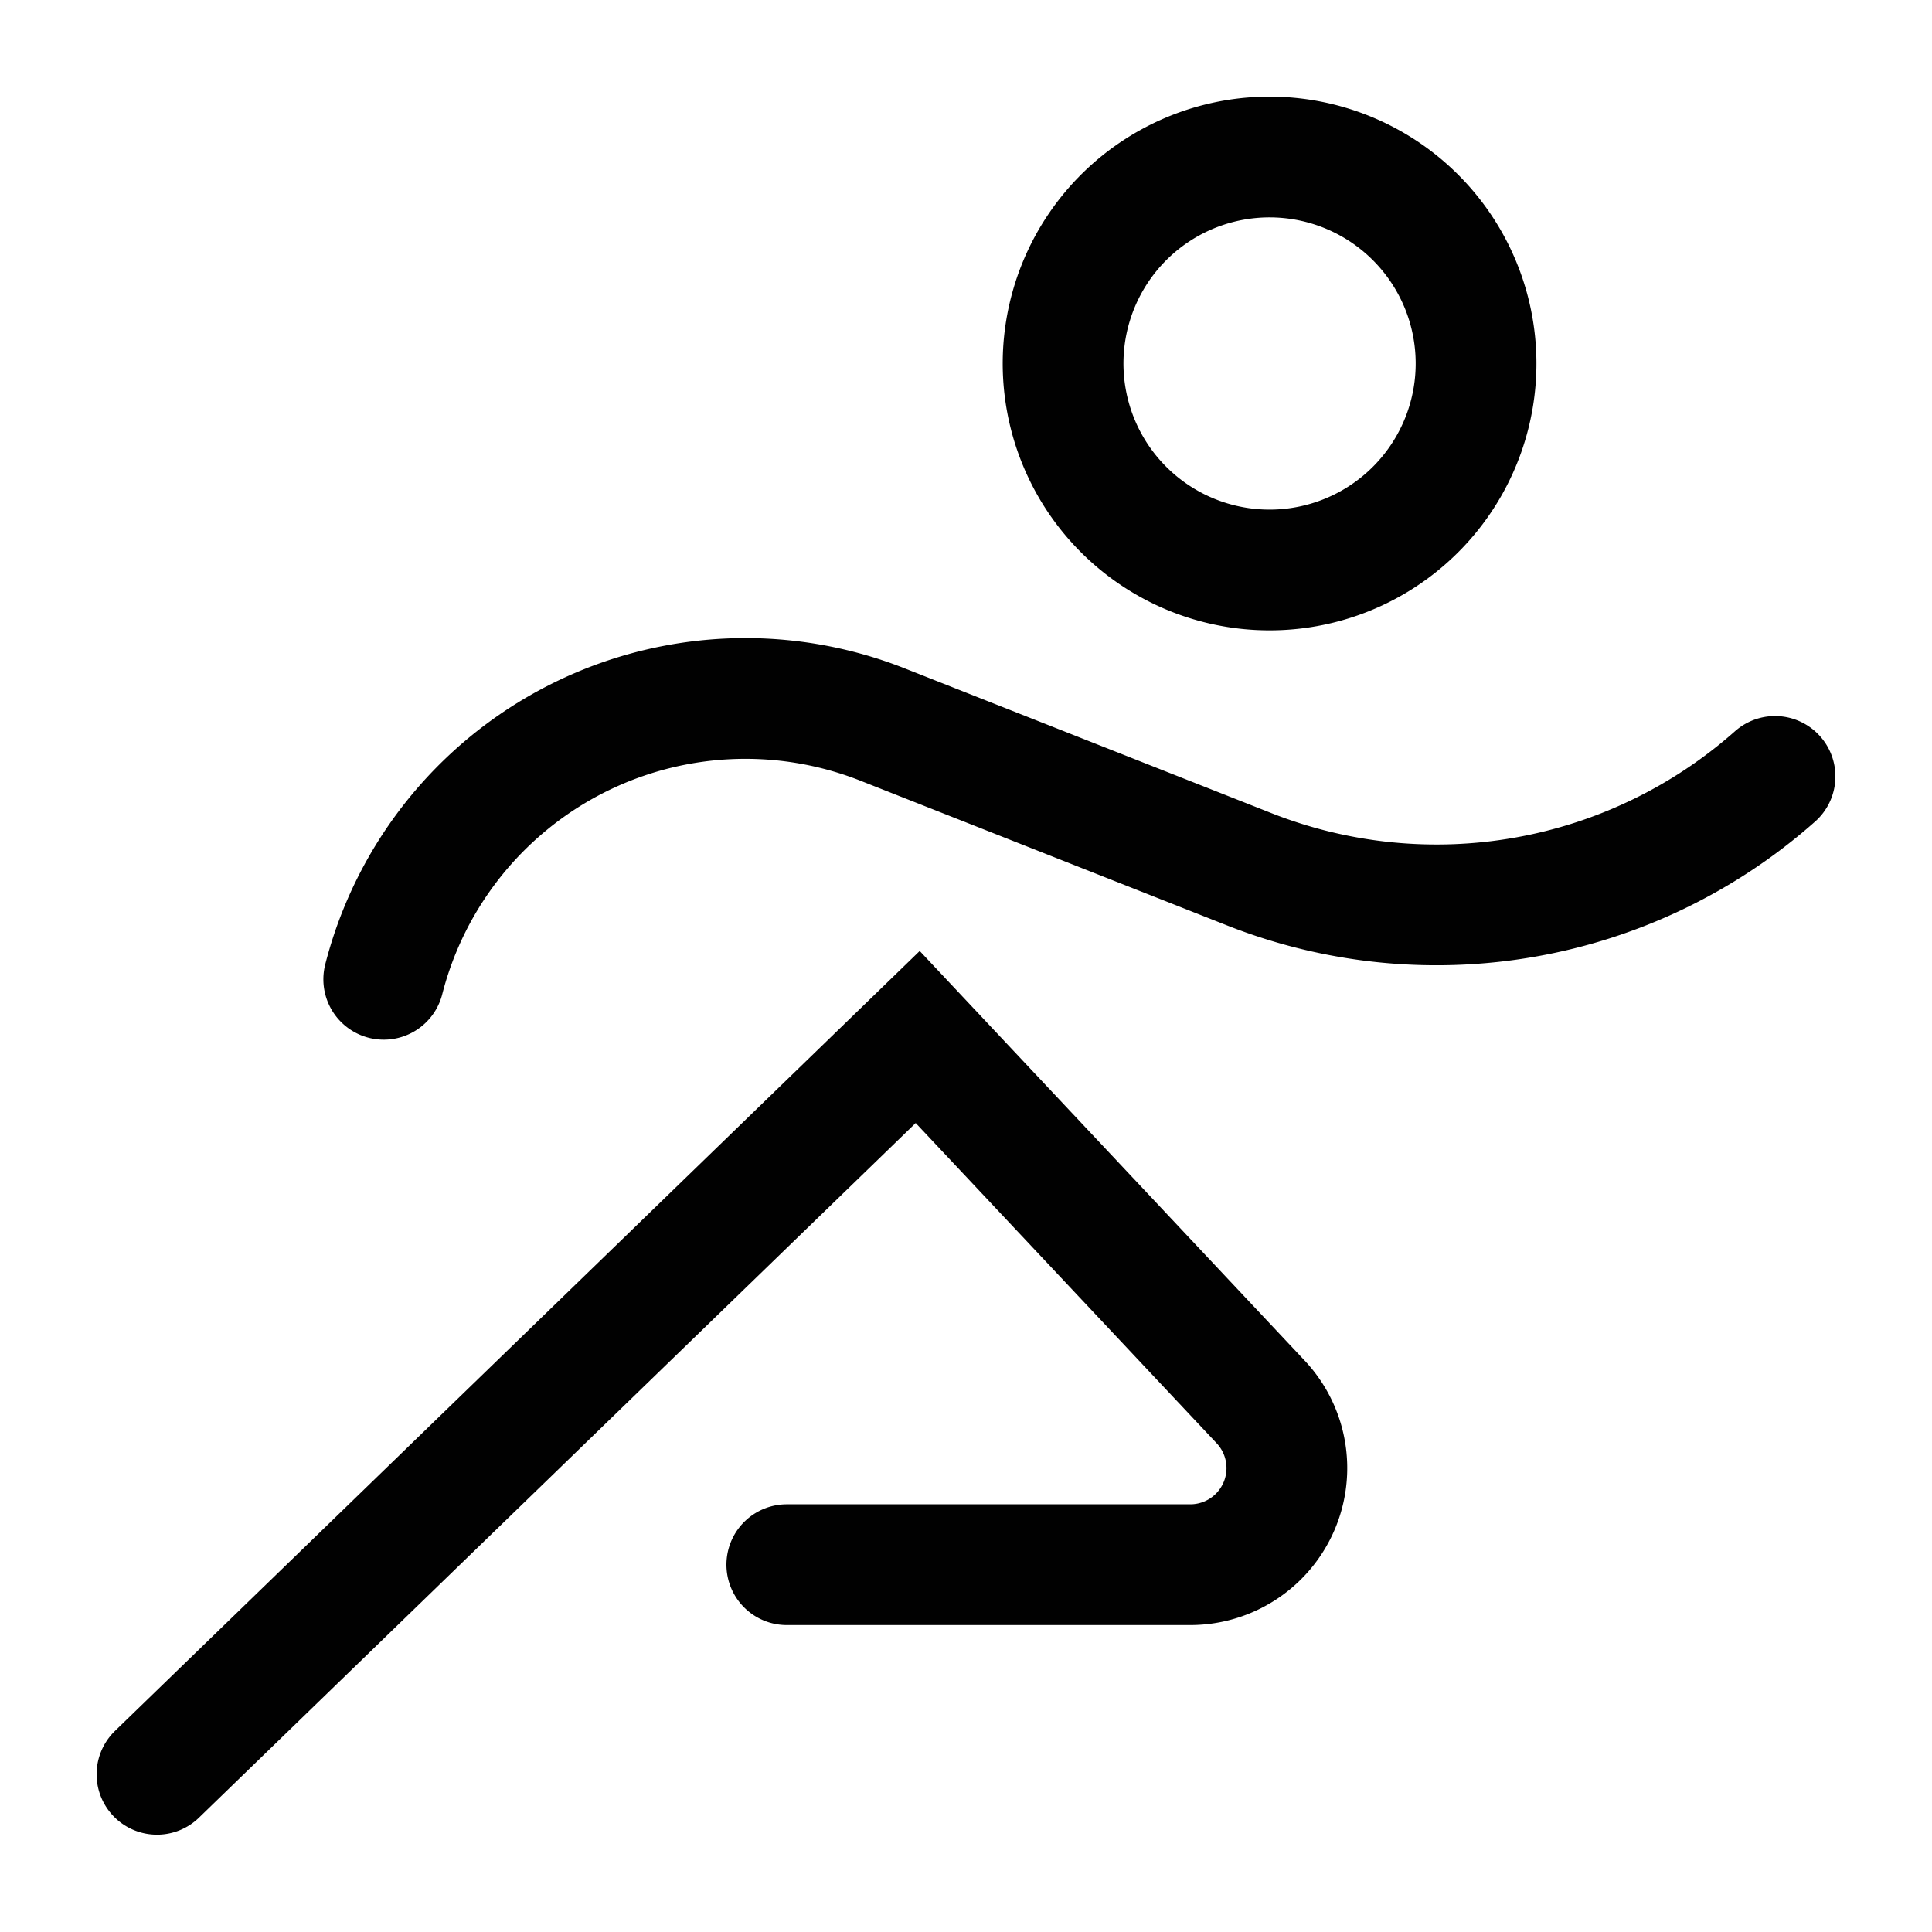
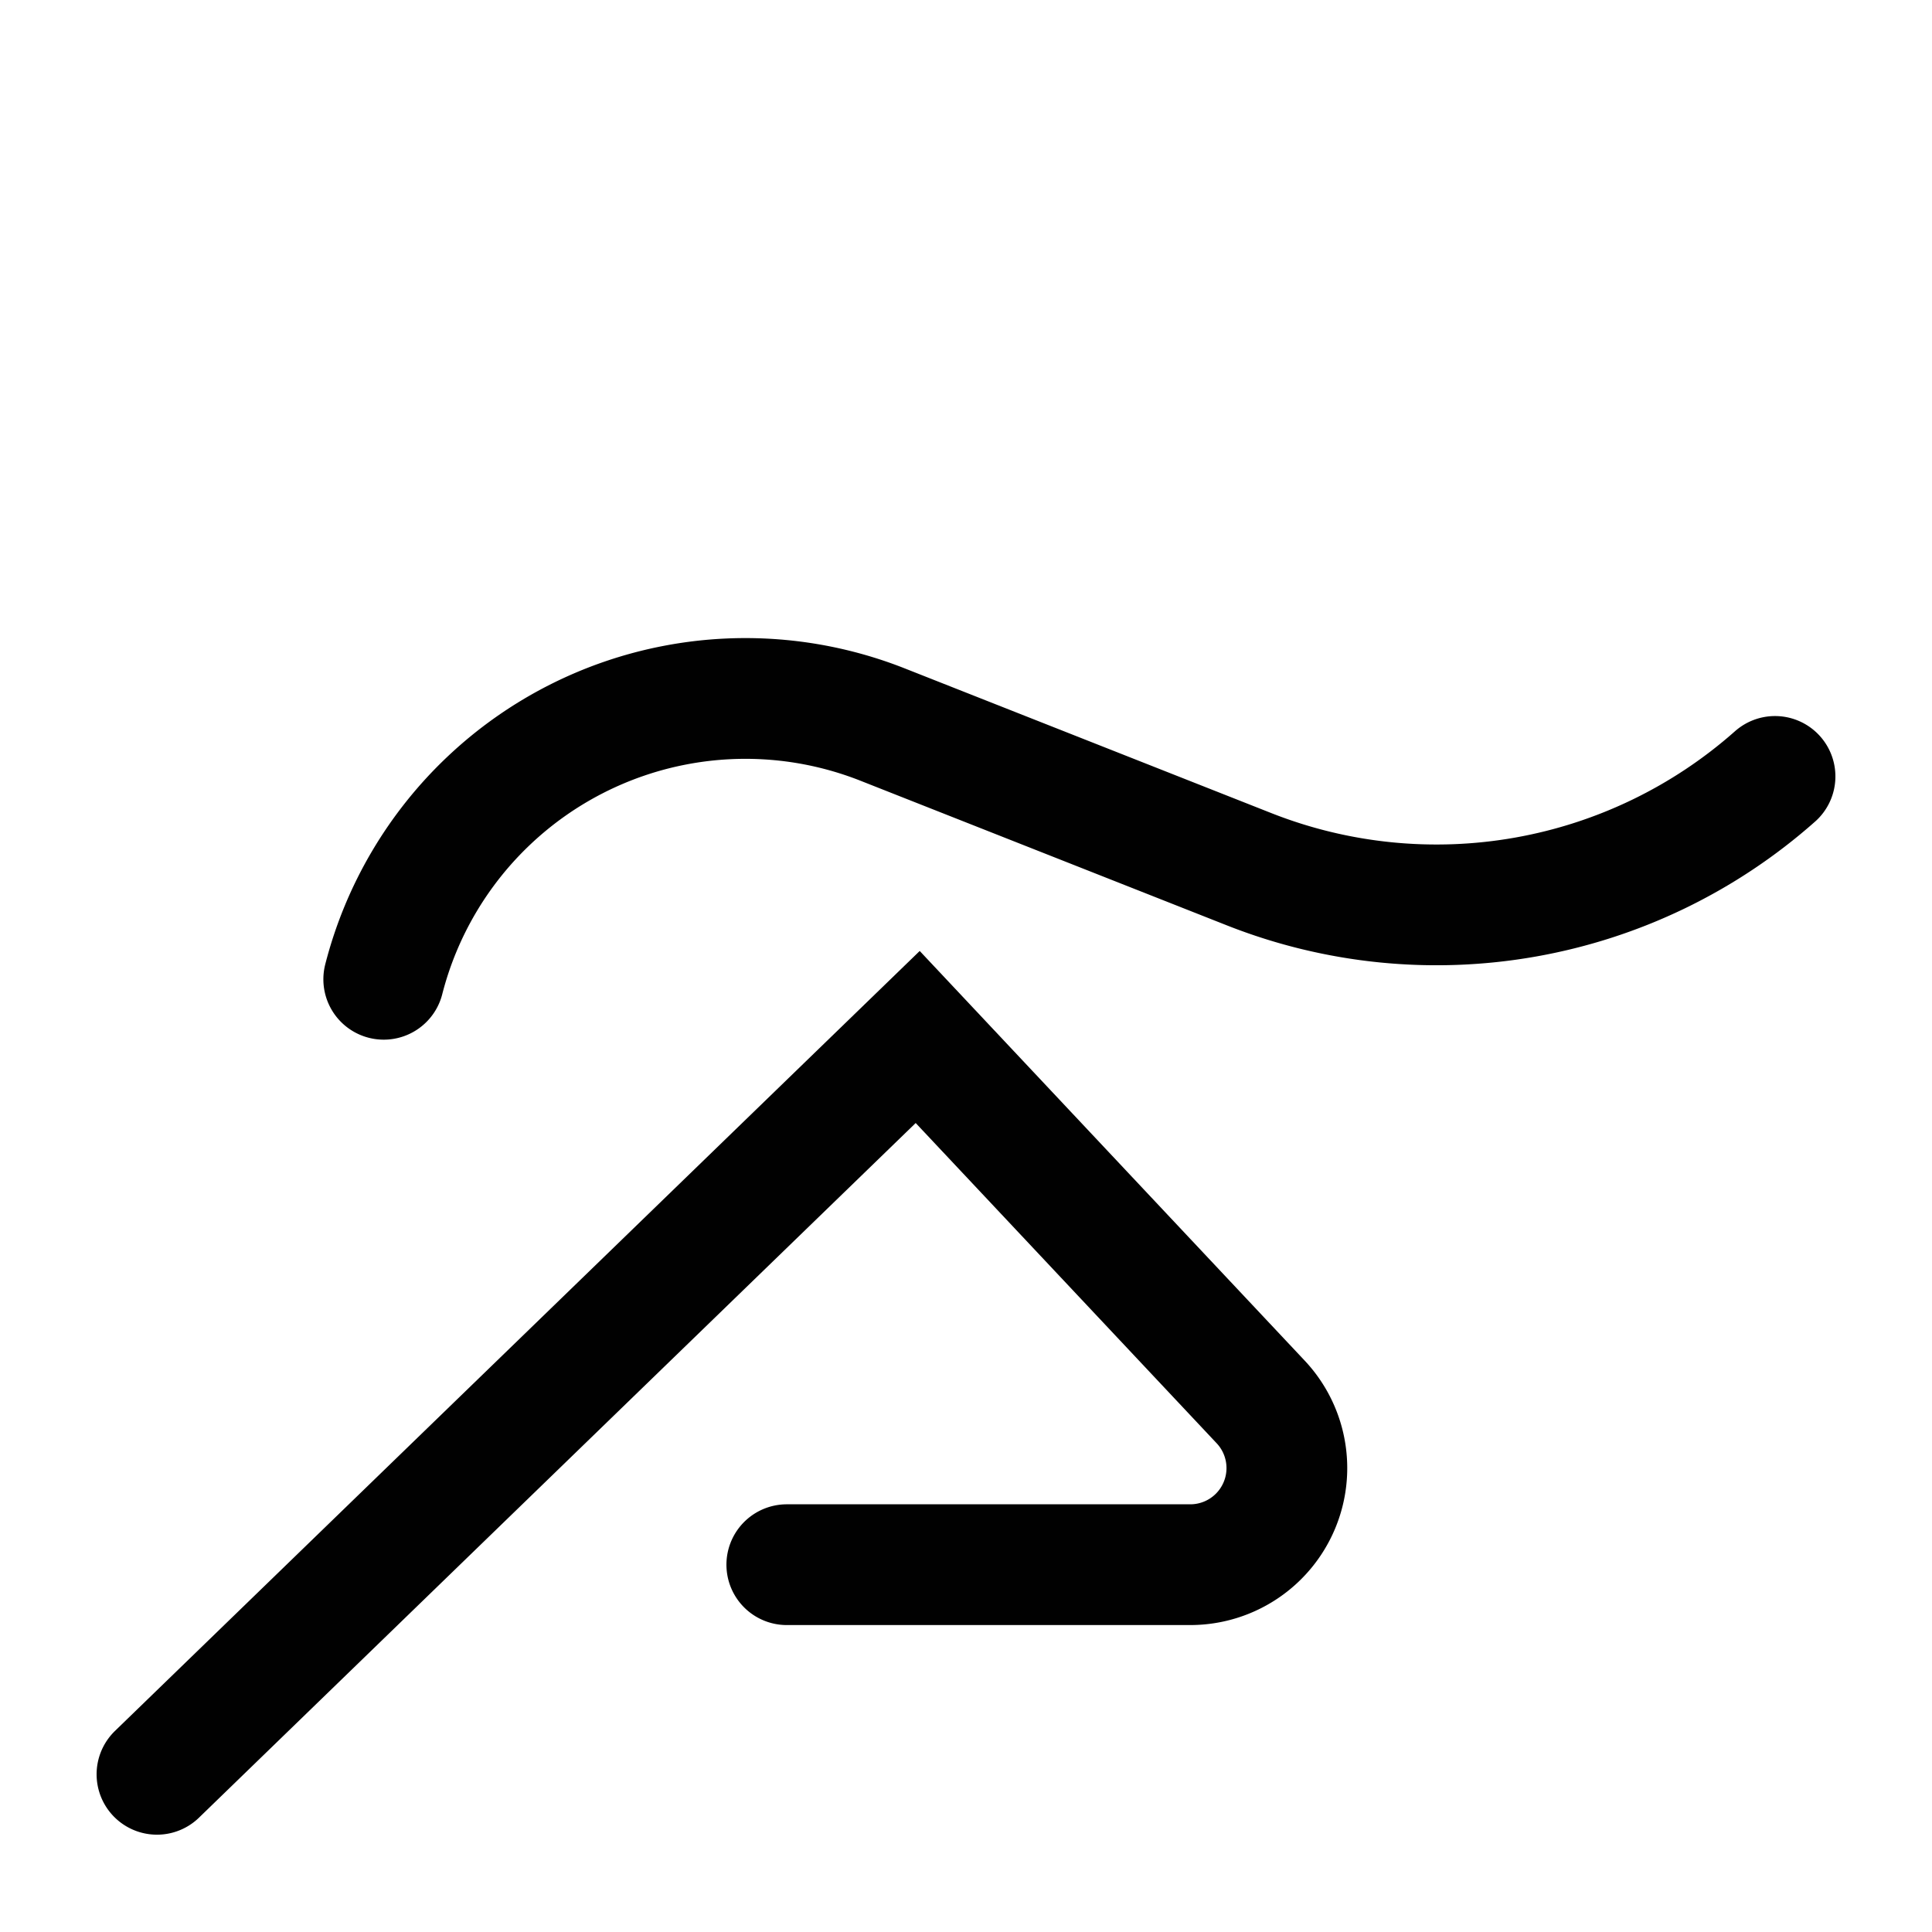
<svg xmlns="http://www.w3.org/2000/svg" class="move" viewBox="0 0 80 80">
-   <path d="M61.12,15a8.55,8.55,0,1,1-2.51-6A8.55,8.55,0,0,1,61.12,15Z" transform="translate(0)" style="fill: none;stroke: #010101;stroke-width: 5px" />
  <path d="M73.5,32.15h0A21.13,21.13,0,0,1,51.74,36l-15.2-6A15.46,15.46,0,0,0,15.89,40.55h0" transform="translate(0)" style="fill: none;stroke: #010101;stroke-linecap: round;stroke-width: 5px" />
  <path d="M32.58,64.79H49.3a4,4,0,0,0,2.91-6.73L38,42.94,6.5,73.47" transform="translate(0)" style="fill: none;stroke: #010101;stroke-linecap: round;stroke-width: 5px" />
</svg>